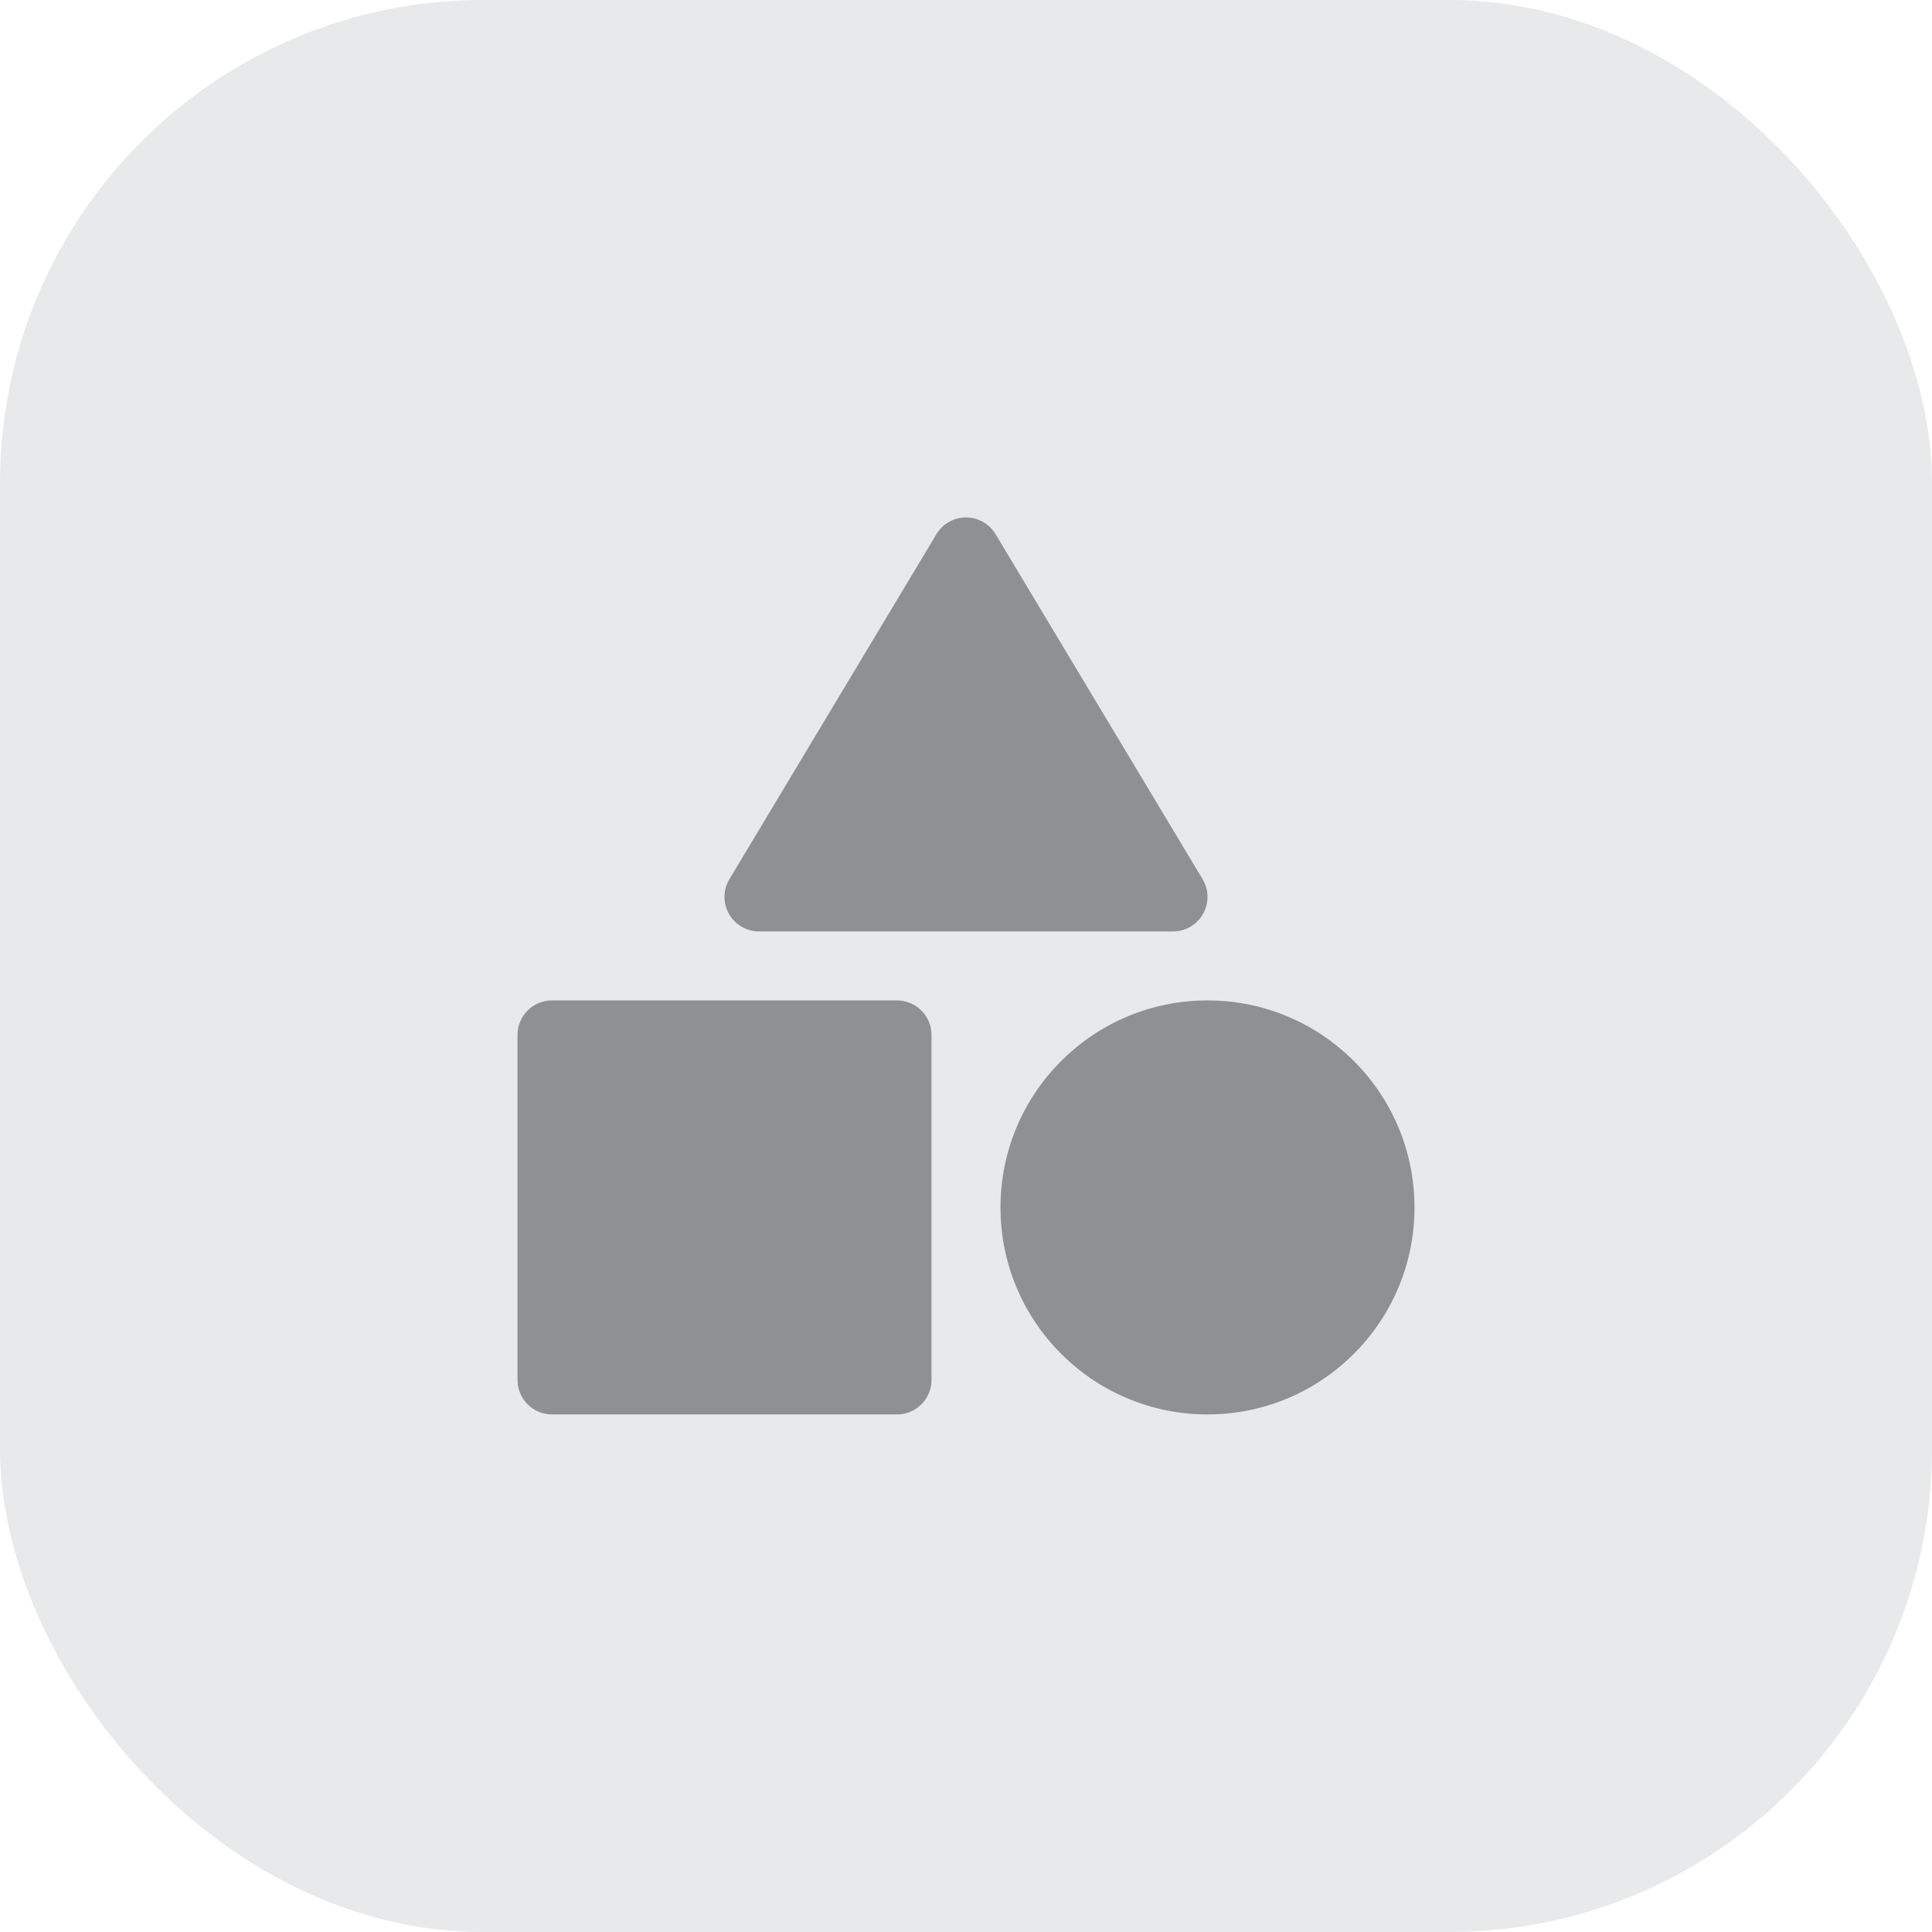
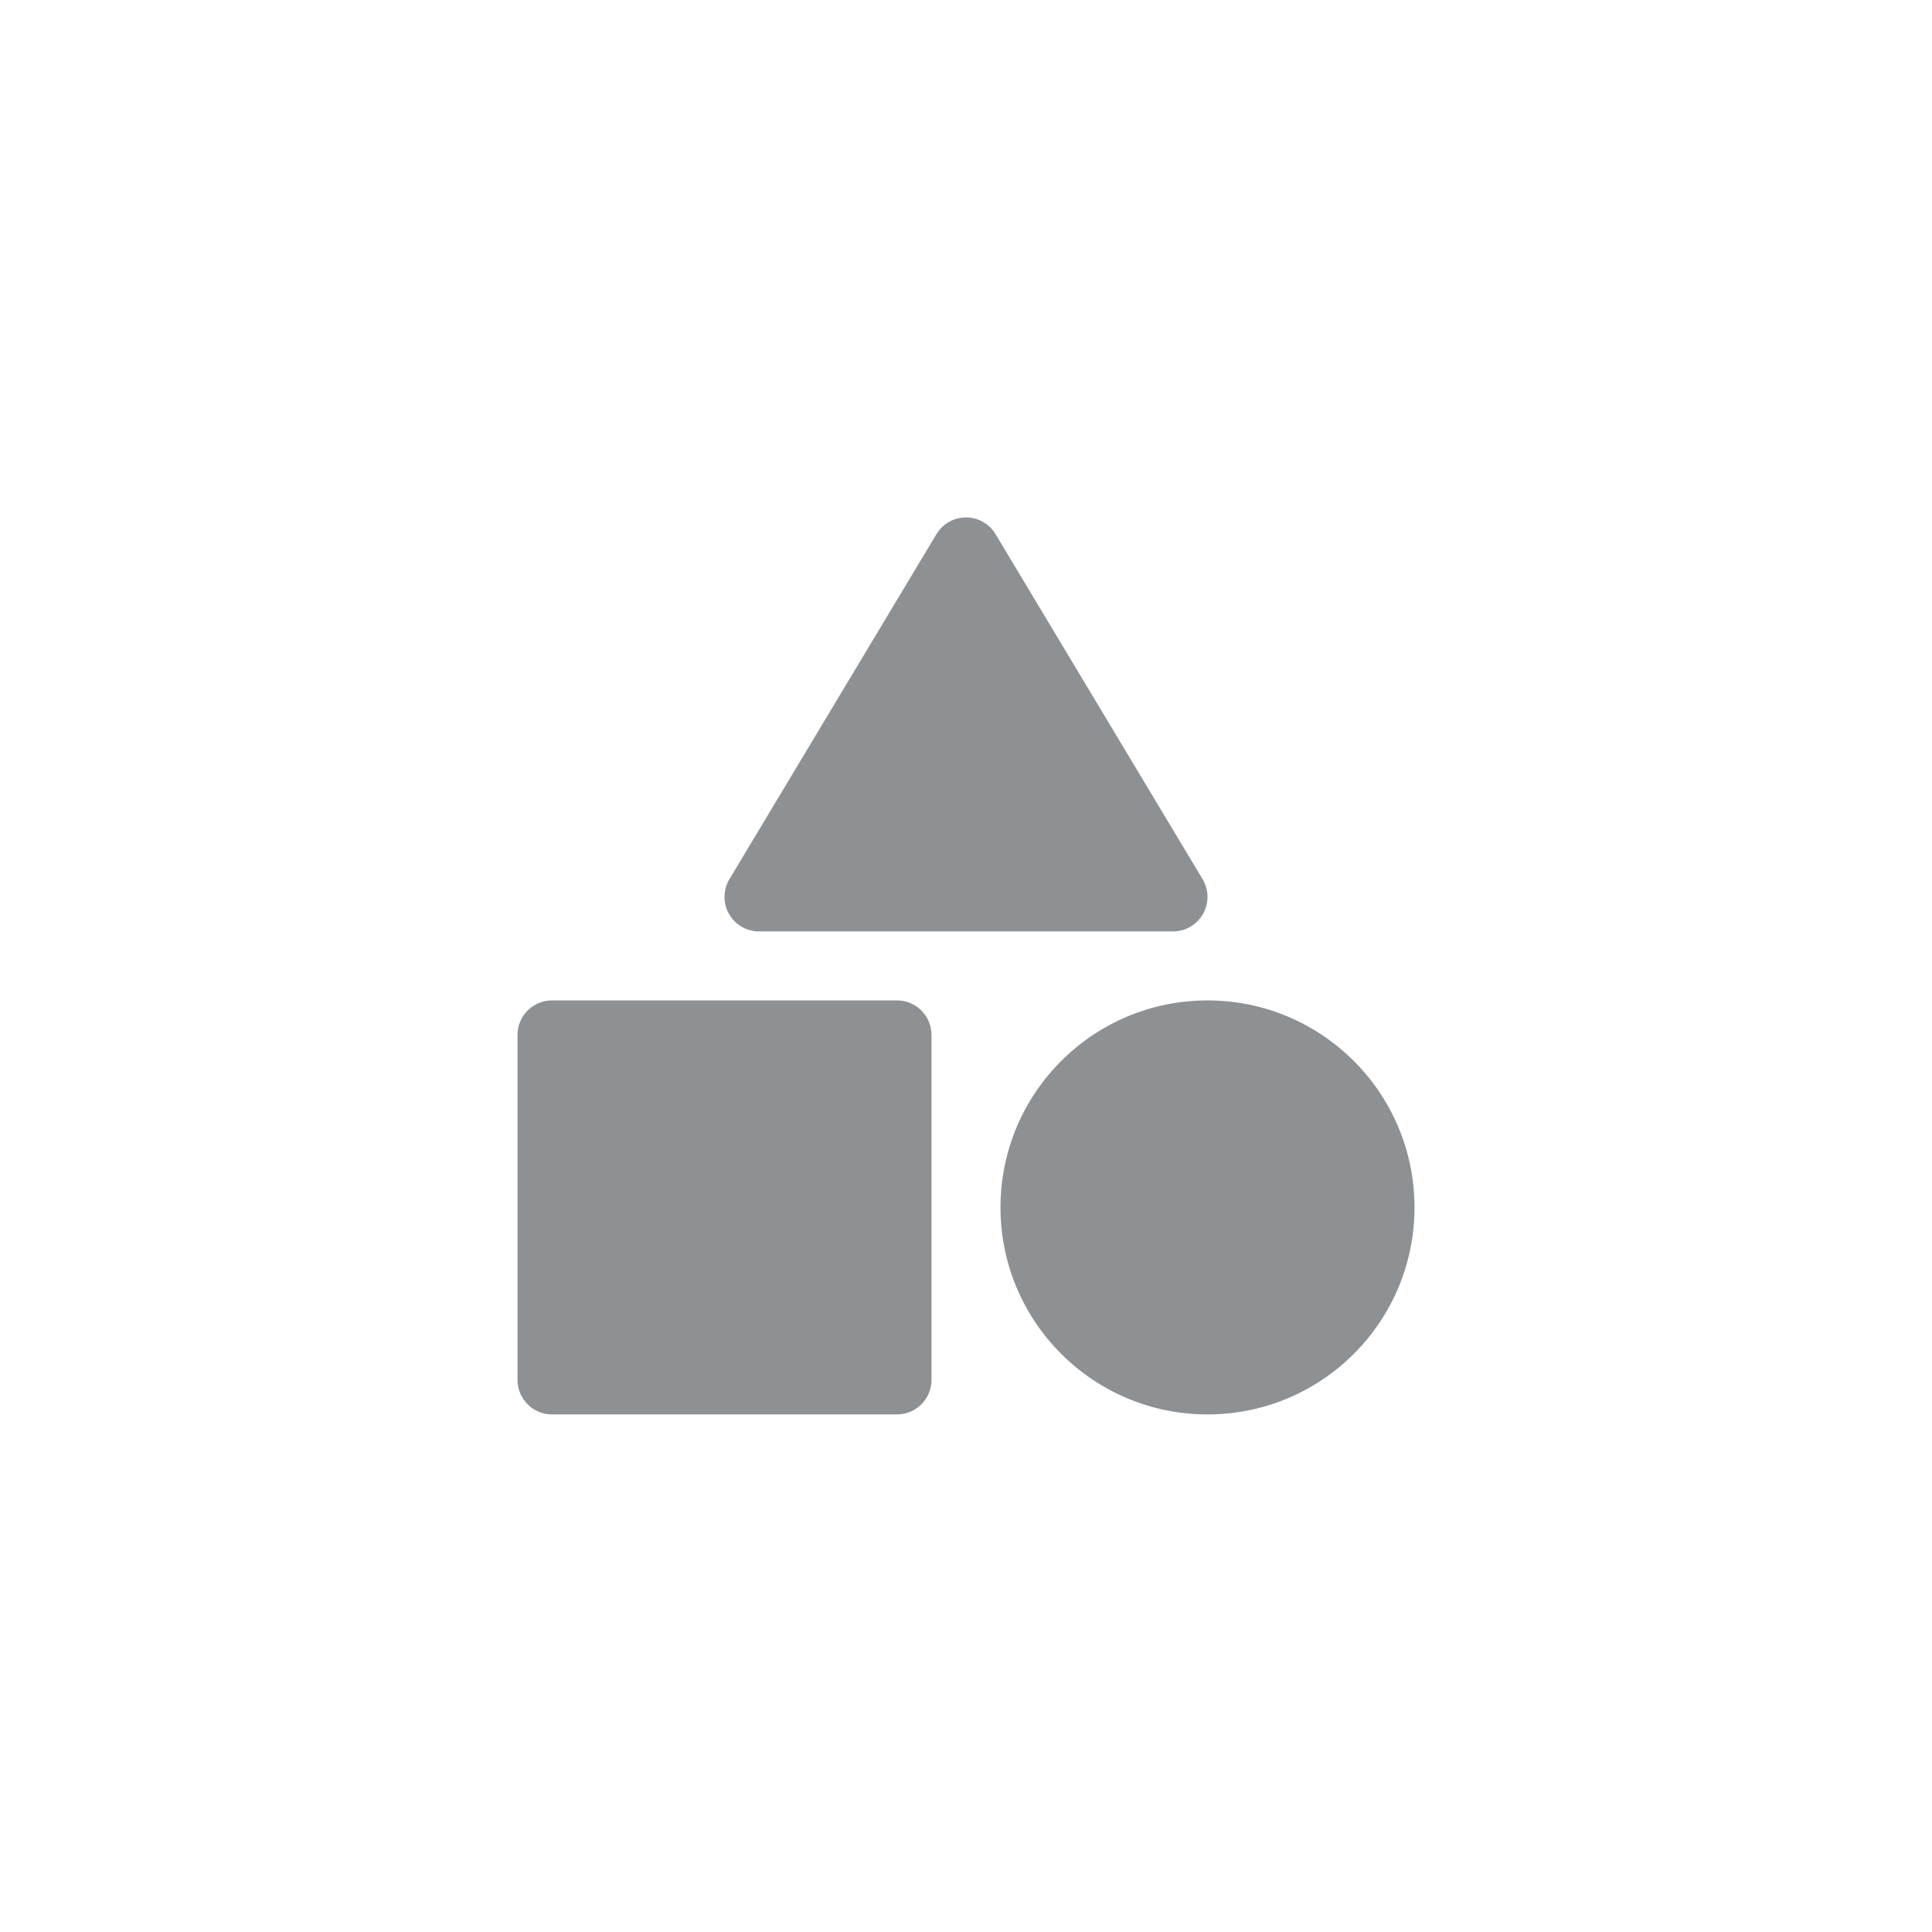
<svg xmlns="http://www.w3.org/2000/svg" width="48" height="48" viewBox="0 0 48 48" fill="none">
-   <rect width="48" height="48" rx="12" fill="#E8E9EA" />
  <g clip-path="url(#clip0_18615_29728)">
    <path fill-rule="evenodd" clip-rule="evenodd" d="M24.735 13.272C24.58 13.013 24.301 12.855 24 12.855C23.699 12.855 23.42 13.013 23.265 13.272L18.122 21.843C17.963 22.108 17.959 22.438 18.111 22.706C18.264 22.975 18.549 23.141 18.857 23.141H29.143C29.452 23.141 29.737 22.975 29.889 22.706C30.041 22.438 30.037 22.108 29.878 21.843L24.735 13.272ZM30 24.855C27.16 24.855 24.857 27.158 24.857 29.998C24.857 32.839 27.16 35.141 30 35.141C32.841 35.141 35.143 32.839 35.143 29.998C35.143 27.158 32.841 24.855 30 24.855ZM12.857 25.713C12.857 25.239 13.241 24.855 13.715 24.855H22.286C22.759 24.855 23.143 25.239 23.143 25.713V34.284C23.143 34.757 22.759 35.141 22.286 35.141H13.715C13.241 35.141 12.857 34.757 12.857 34.284V25.713Z" fill="#8E9194" />
  </g>
  <defs>
    <clipPath id="clip0_18615_29728">
      <rect width="24" height="24" fill="white" transform="translate(12 12)" />
    </clipPath>
  </defs>
</svg>